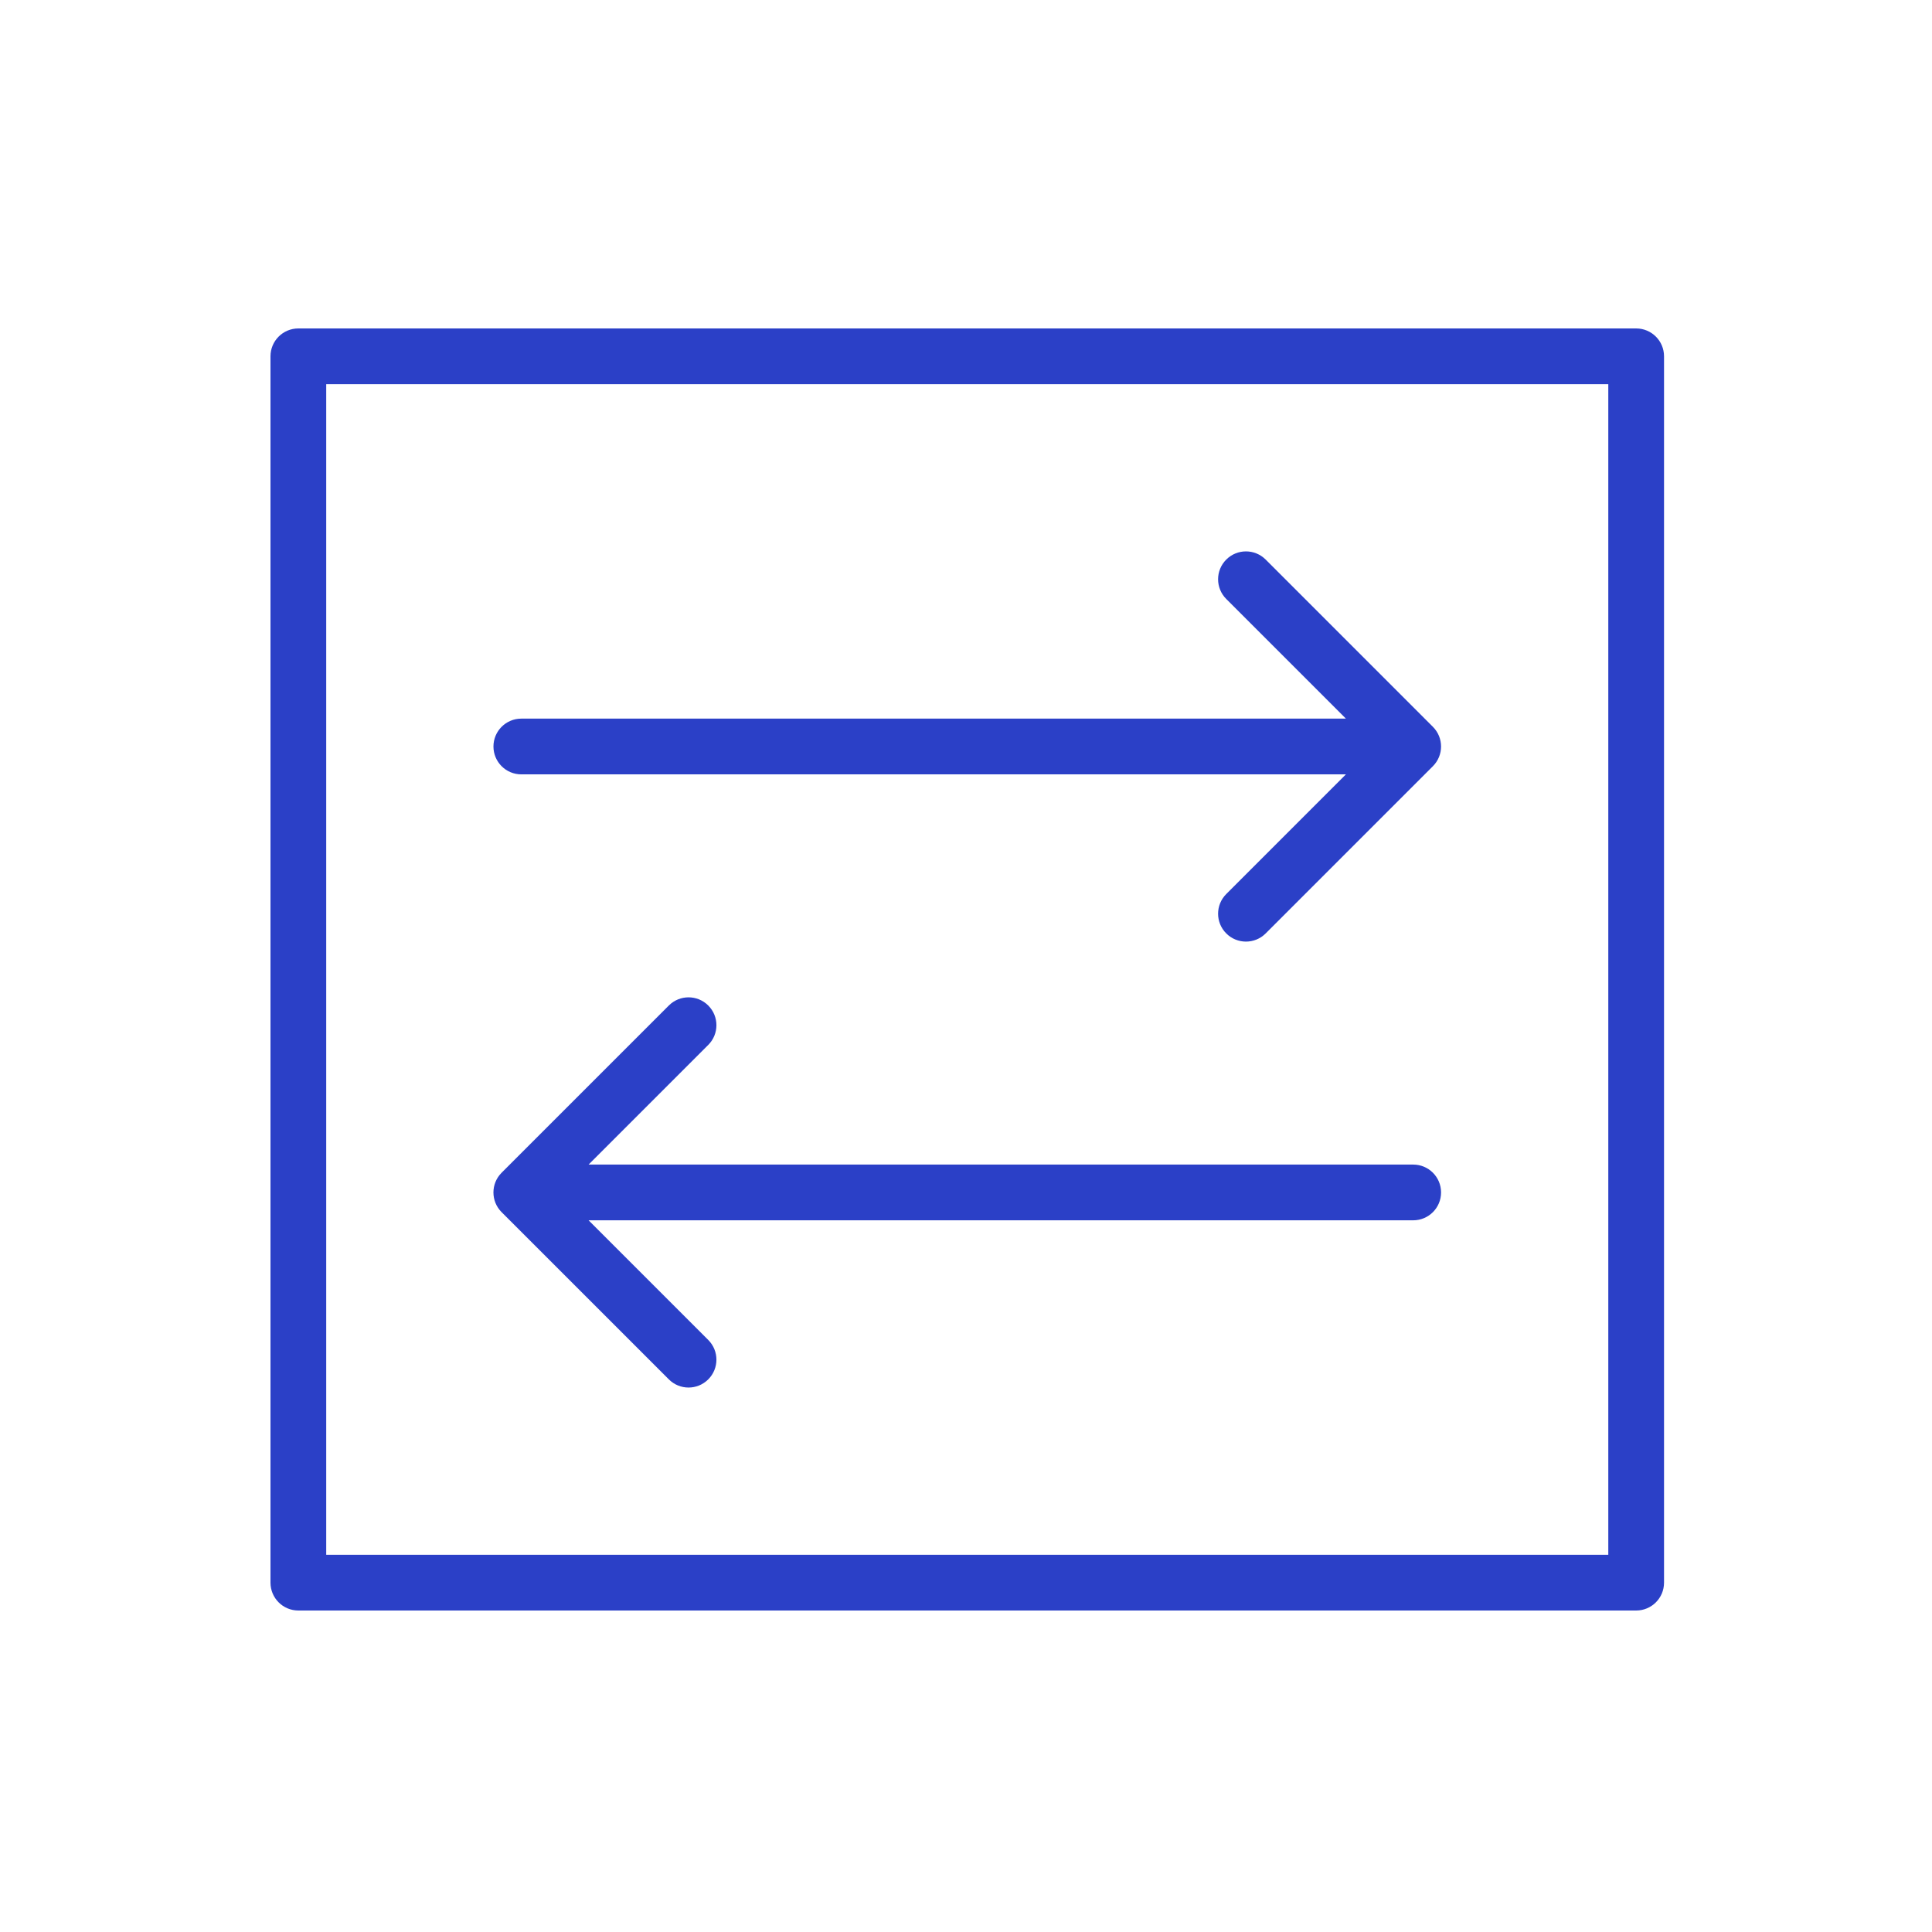
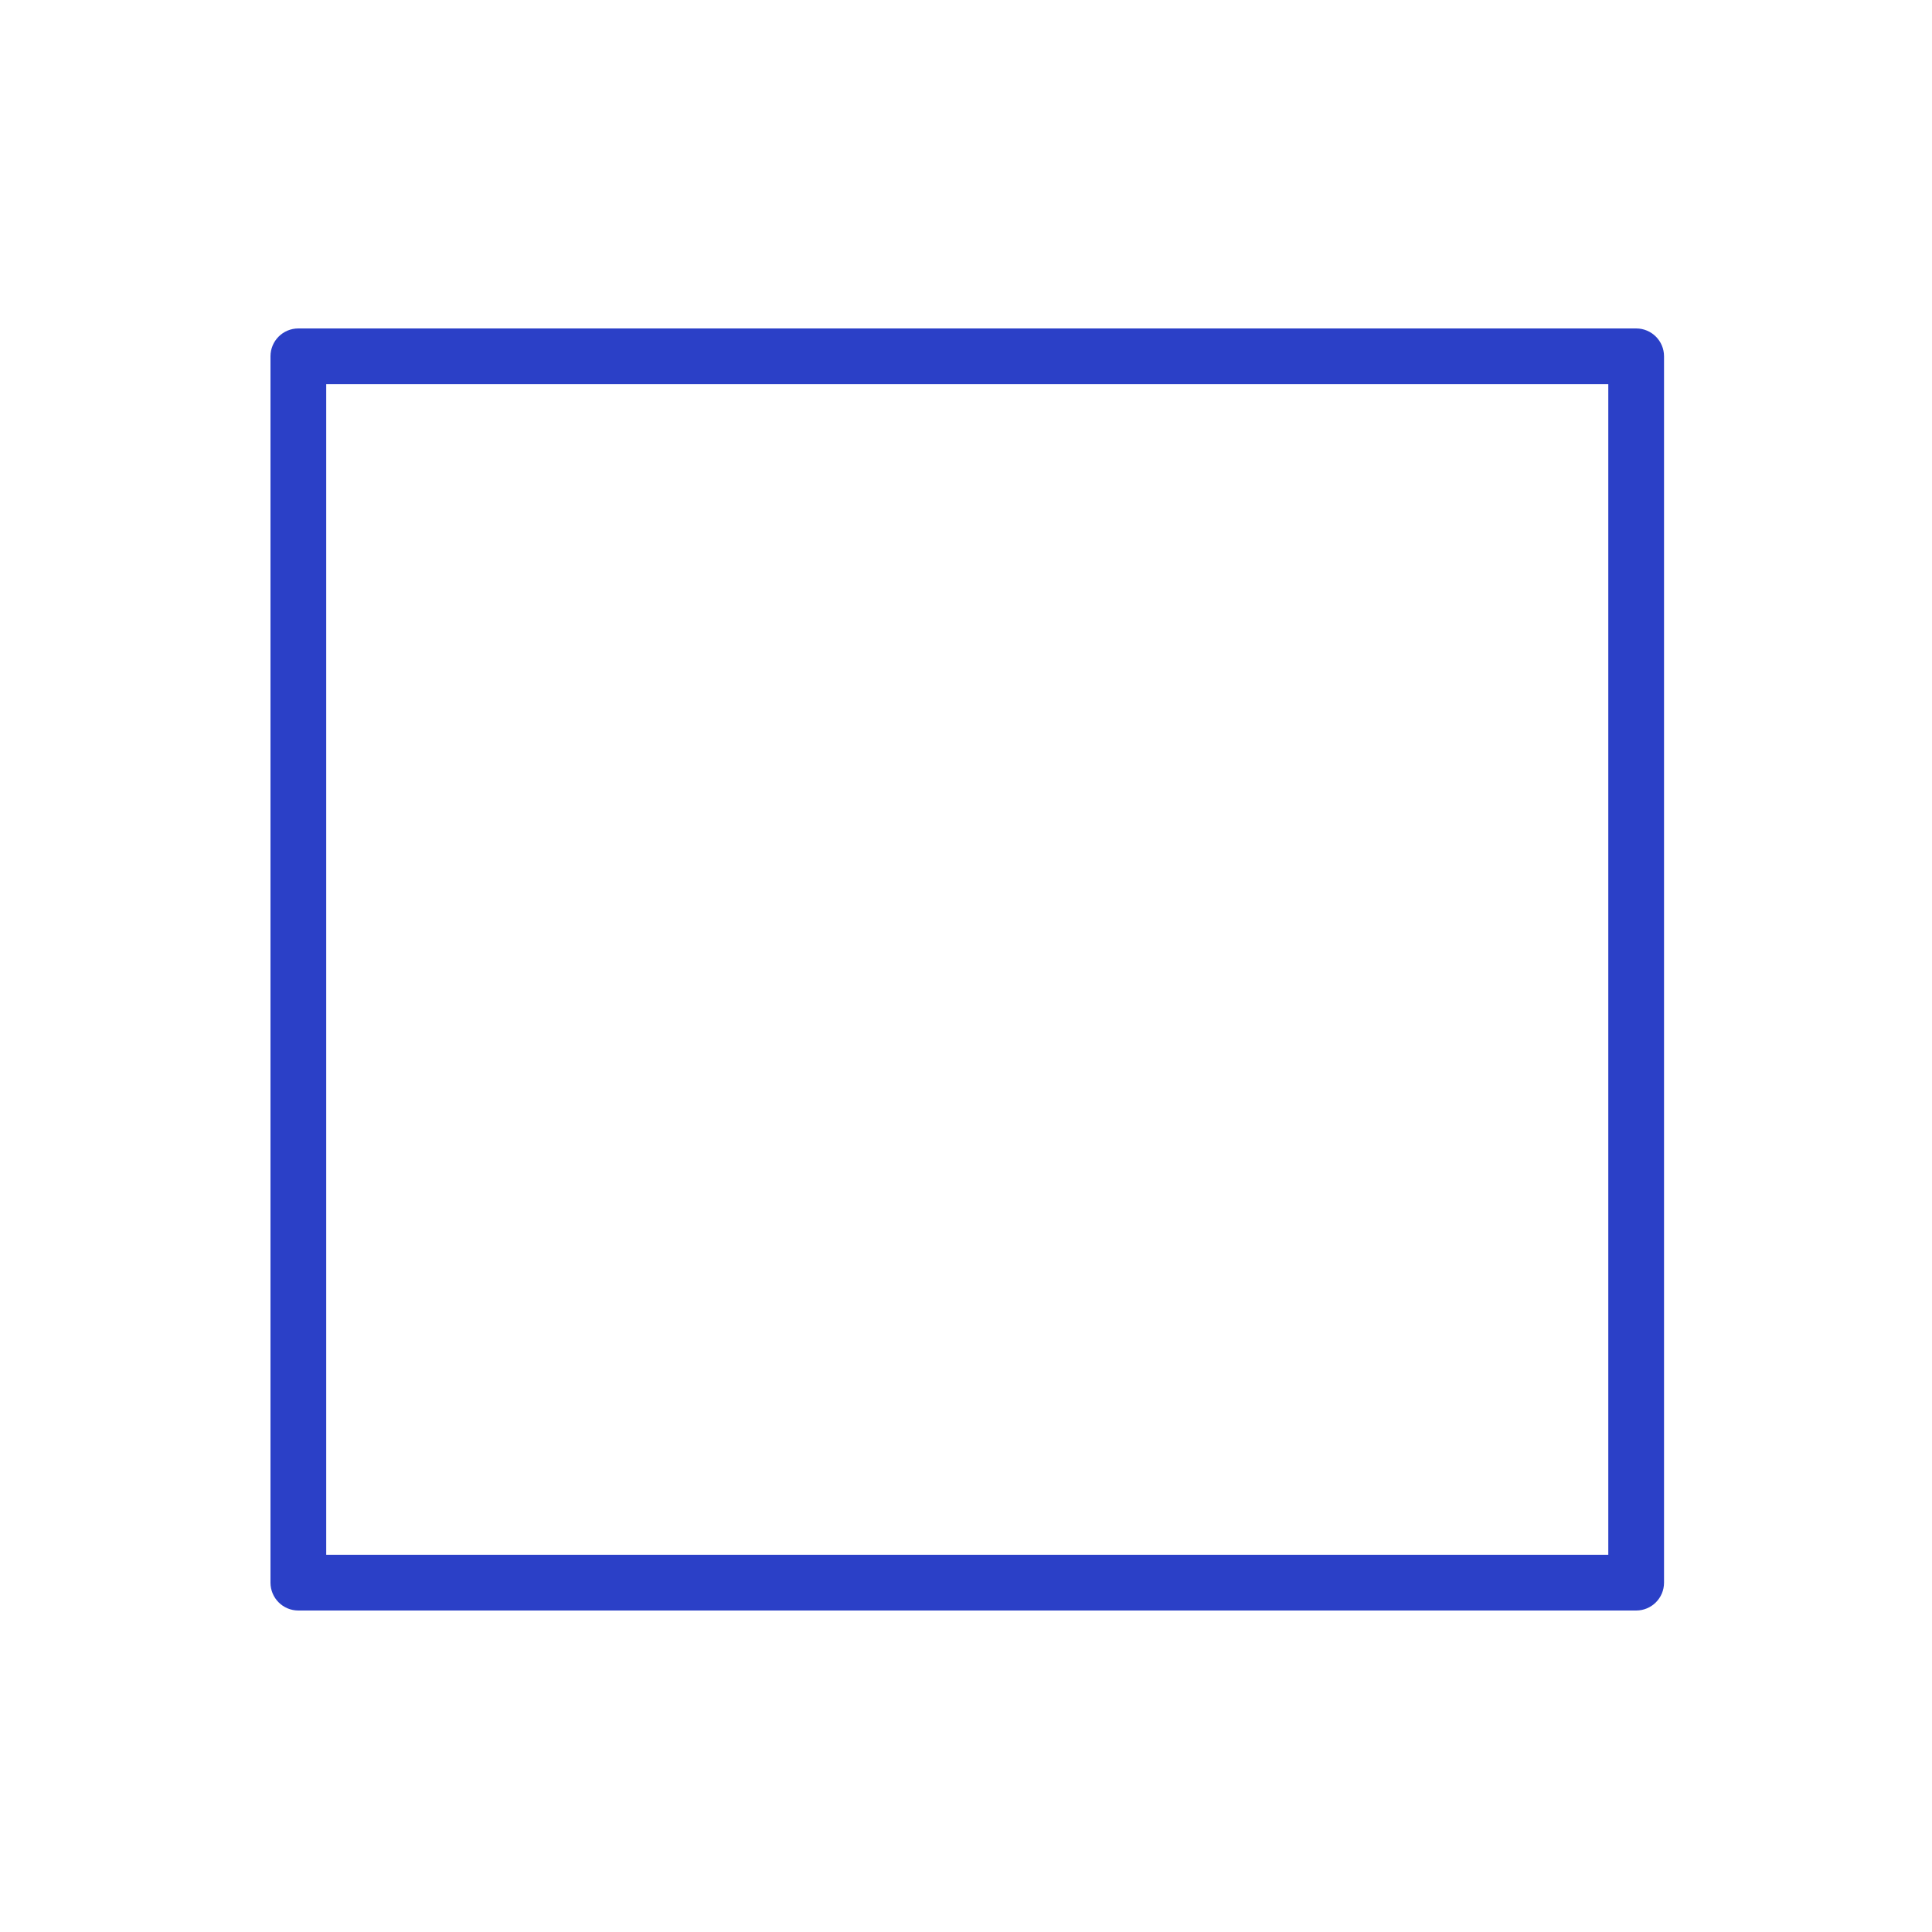
<svg xmlns="http://www.w3.org/2000/svg" width="100" height="100" viewBox="0 0 100 100" fill="none">
  <path d="M84.687 17H15.443C14.646 17 14 17.646 14 18.443V81.917C14 82.715 14.646 83.36 15.443 83.36H84.687C85.485 83.36 86.13 82.715 86.13 81.917V18.443C86.13 17.646 85.485 17 84.687 17ZM83.245 80.474H16.885V19.885H83.245V80.474Z" fill="#2B40C7" />
-   <path d="M26.983 40.081H69.664L63.471 46.275C62.907 46.839 62.907 47.75 63.471 48.314C63.752 48.596 64.121 48.737 64.491 48.737C64.86 48.737 65.23 48.596 65.511 48.314L74.166 39.659C74.73 39.095 74.73 38.183 74.166 37.619L65.511 28.963C64.947 28.399 64.035 28.399 63.471 28.963C62.907 29.527 62.907 30.439 63.471 31.003L69.664 37.196H26.983C26.187 37.196 25.541 37.843 25.541 38.639C25.541 39.435 26.187 40.081 26.983 40.081Z" fill="#2B40C7" />
-   <path d="M34.619 71.396C34.9 71.678 35.27 71.819 35.639 71.819C36.008 71.819 36.377 71.678 36.659 71.396C37.223 70.832 37.223 69.921 36.659 69.356L30.466 63.163H73.146C73.944 63.163 74.589 62.519 74.589 61.721C74.589 60.923 73.944 60.278 73.146 60.278H30.466L36.659 54.085C37.223 53.521 37.223 52.609 36.659 52.045C36.095 51.481 35.183 51.481 34.619 52.045L25.963 60.701C25.399 61.265 25.399 62.177 25.963 62.741L34.619 71.396Z" fill="#2B40C7" />
</svg>